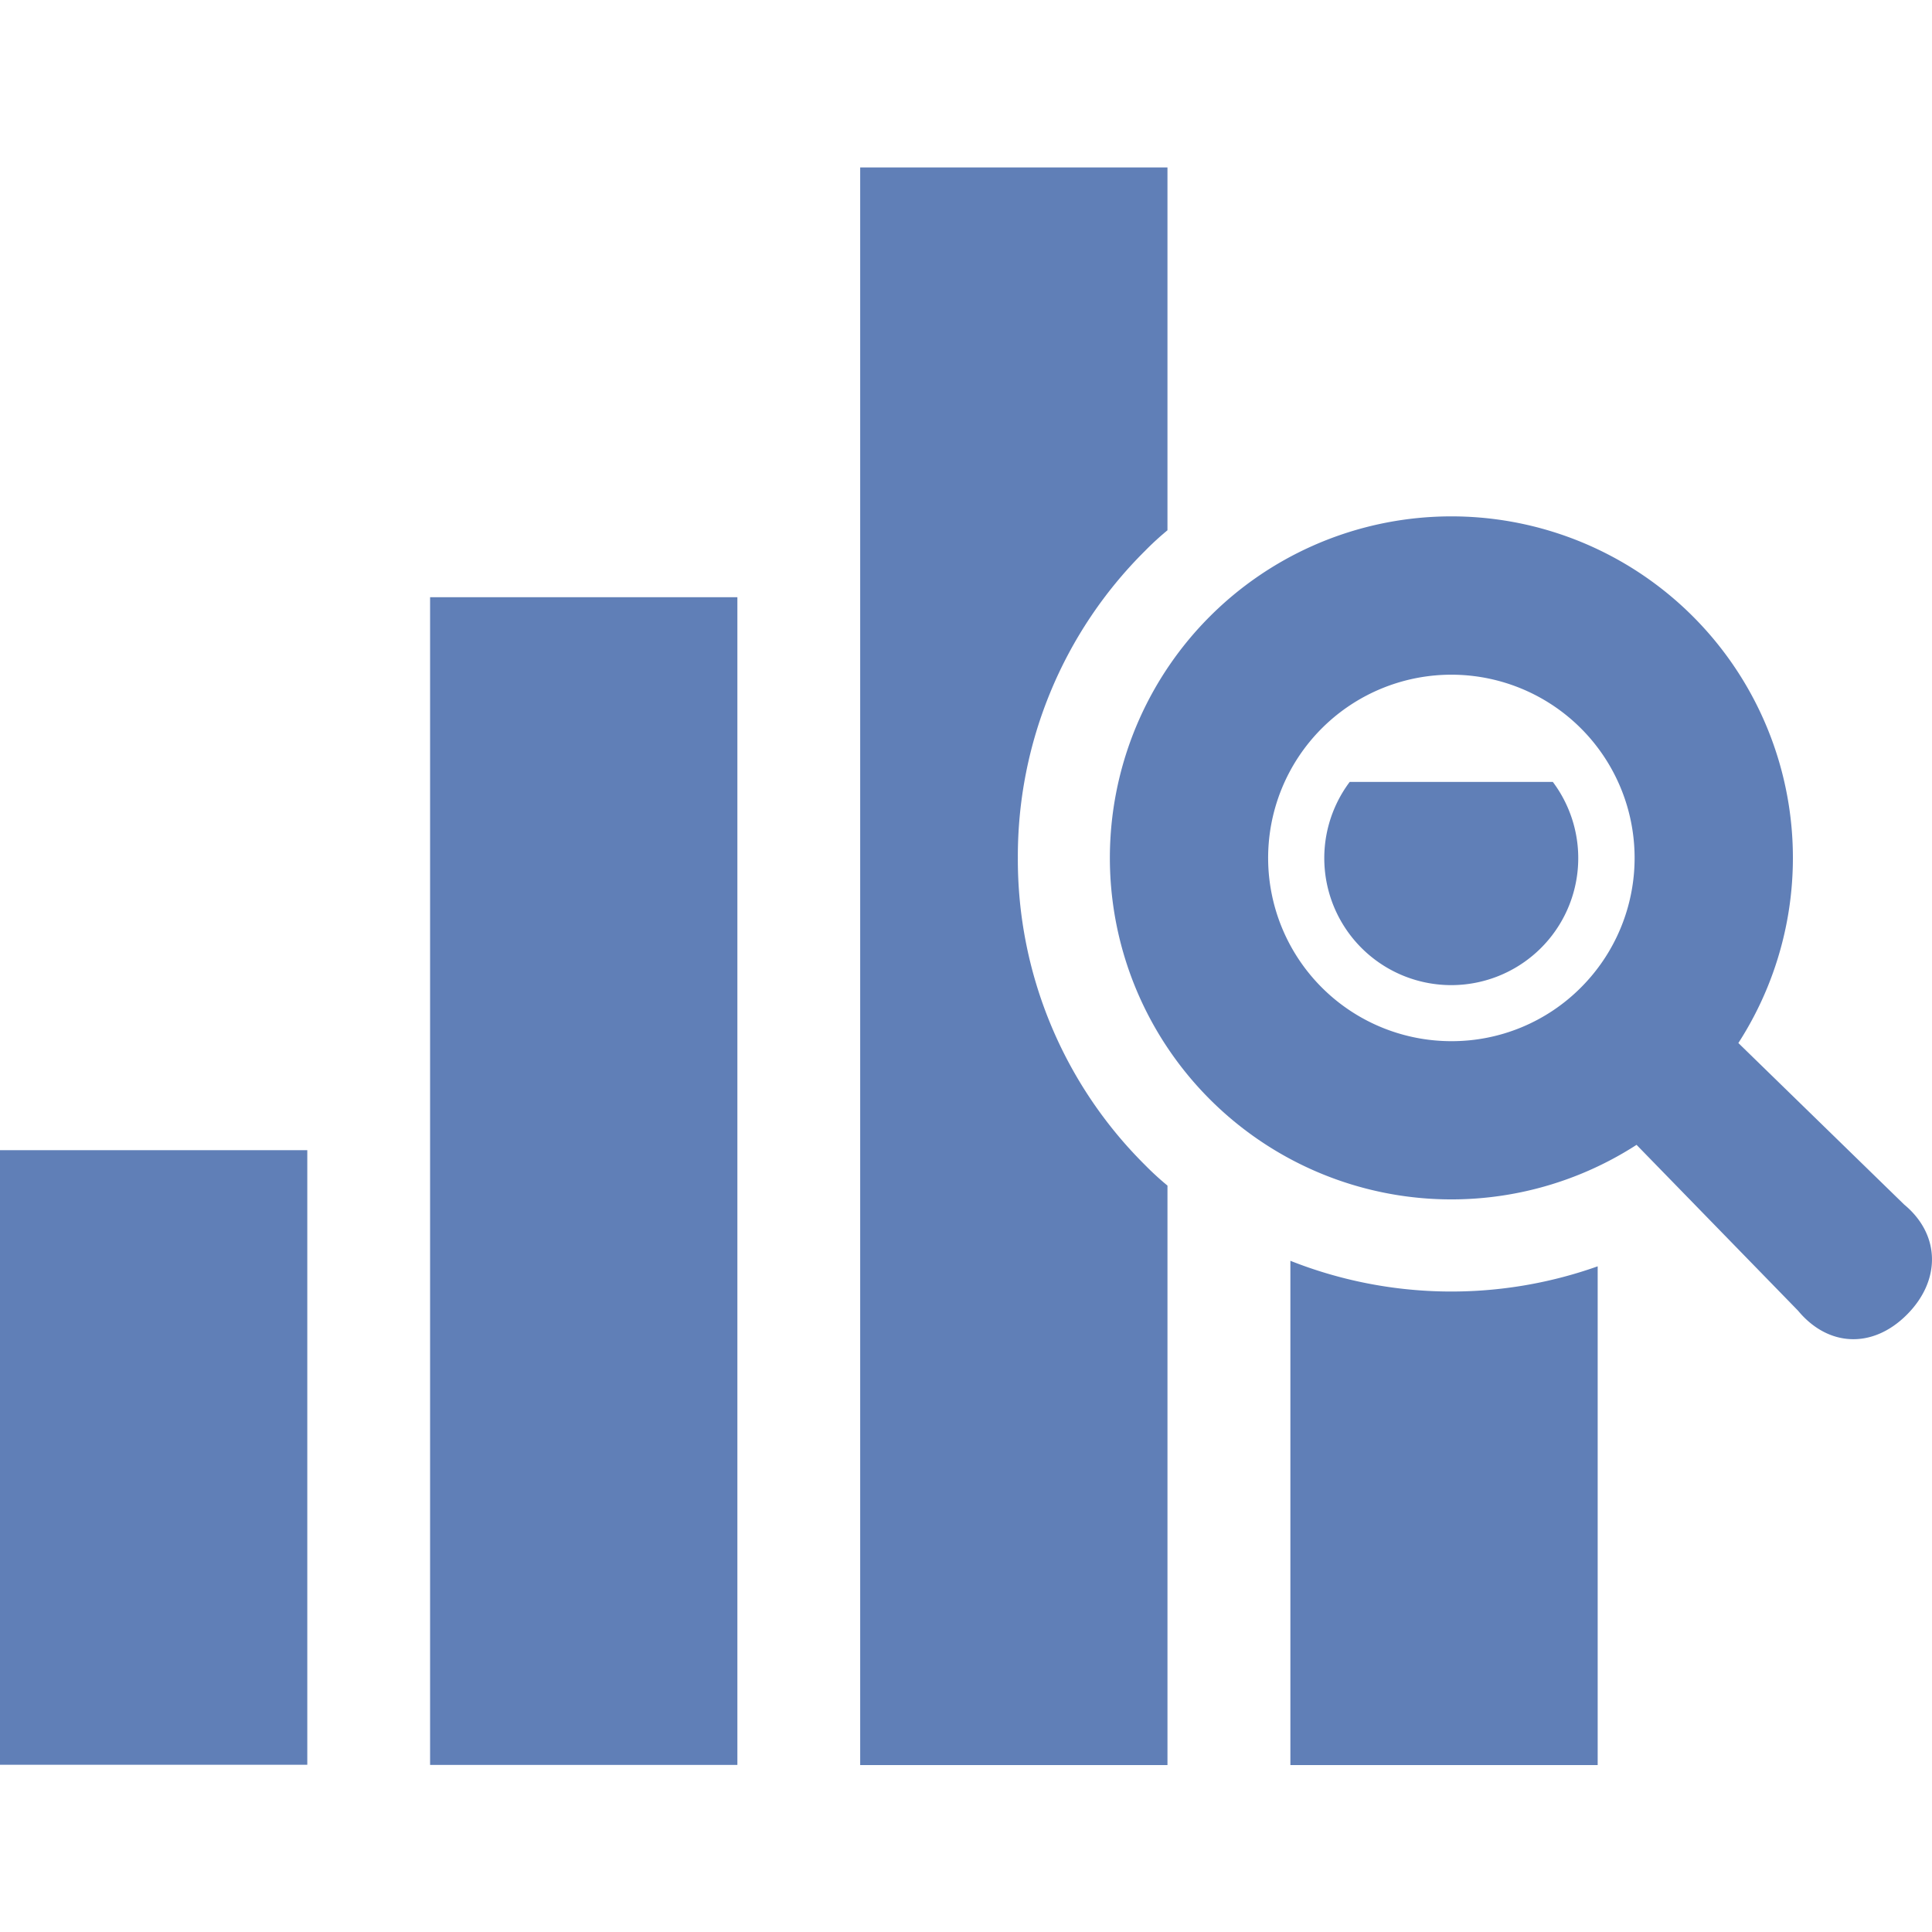
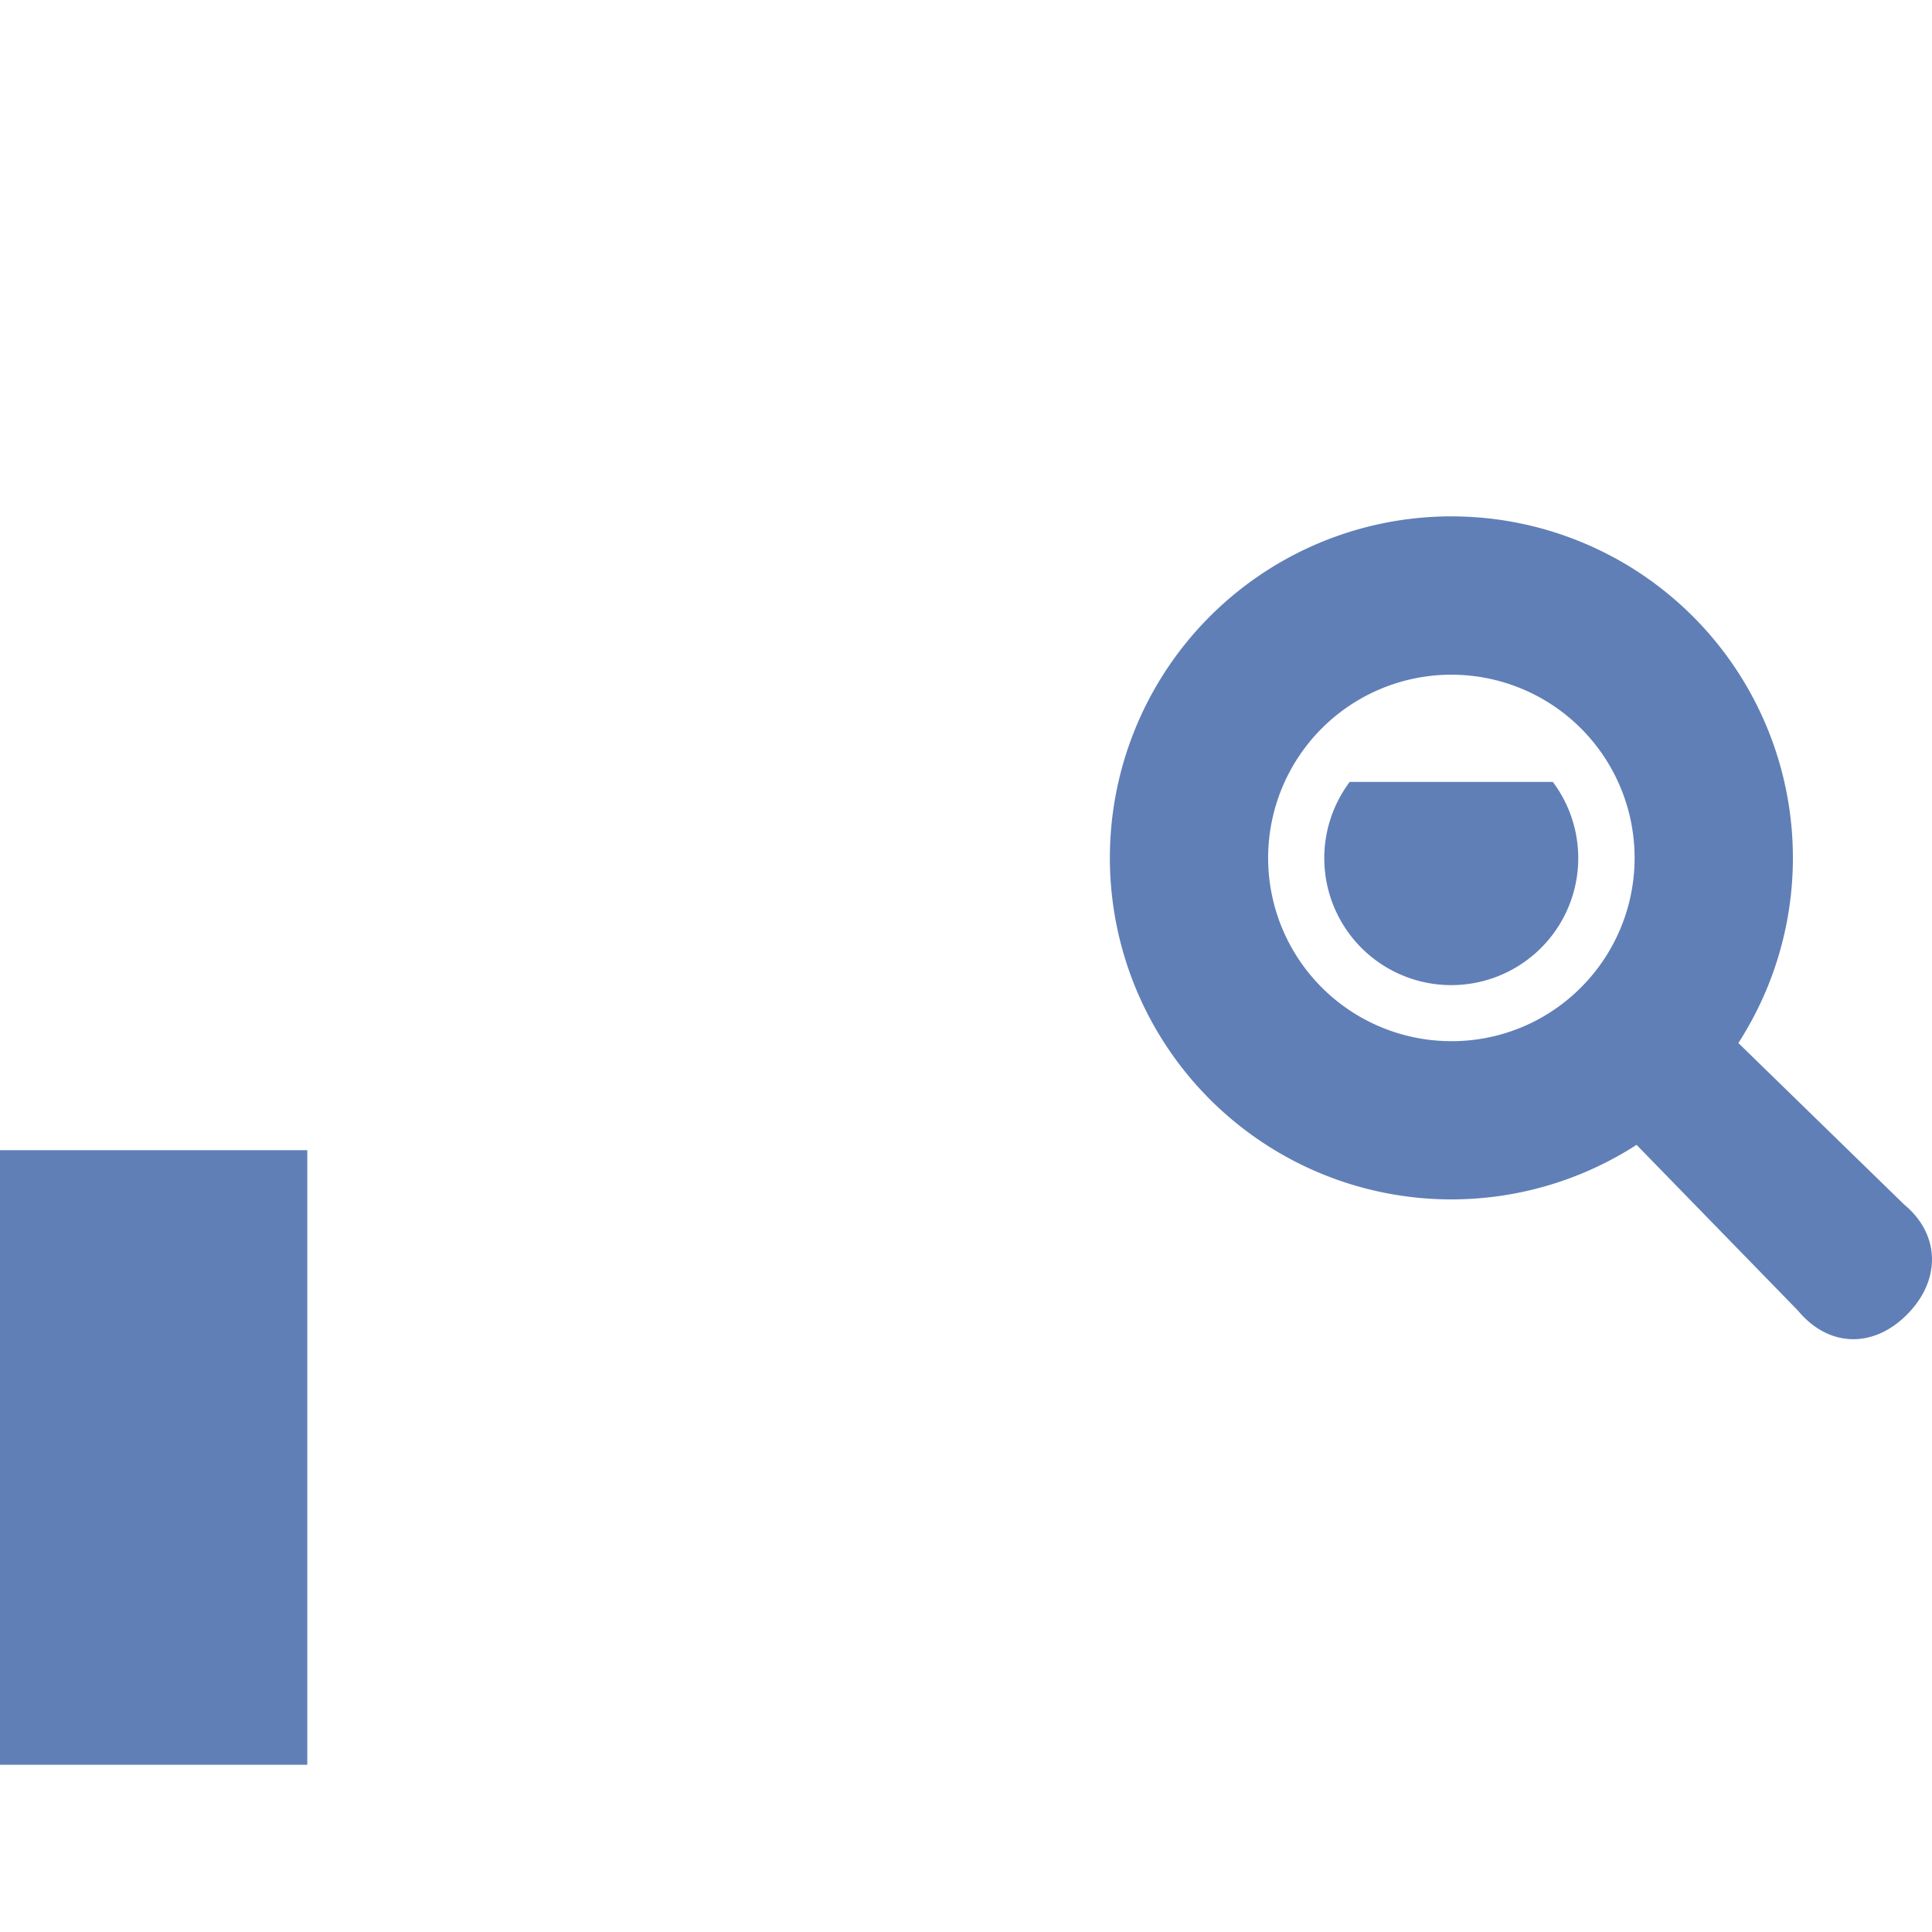
<svg xmlns="http://www.w3.org/2000/svg" width="300" height="300" viewBox="0 0 300 300">
  <defs>
    <clipPath id="clip-path">
      <rect id="長方形_25" data-name="長方形 25" width="300" height="300" transform="translate(3016 2937)" fill="#fff" stroke="#707070" stroke-width="1" />
    </clipPath>
  </defs>
  <g id="マスクグループ_12" data-name="マスクグループ 12" transform="translate(-3016 -2937)" clip-path="url(#clip-path)">
    <g id="分析アイコン" transform="translate(3016 2918.732)">
-       <rect id="長方形_20" data-name="長方形 20" width="47.716" height="181.321" transform="translate(66.784 111.002)" fill="#607fb7" />
      <path id="パス_896" data-name="パス 896" d="M354.922,207.139a19.718,19.718,0,1,0,31.537,0H354.922Z" transform="translate(-145.339 -67.458)" fill="#607fb7" />
-       <path id="パス_897" data-name="パス 897" d="M341.966,334.1v78.3h47.716V334.953a67.873,67.873,0,0,1-47.716-.857Z" transform="translate(-141.595 -120.052)" fill="#607fb7" />
-       <path id="パス_898" data-name="パス 898" d="M252.439,151.465a66.815,66.815,0,0,1,19.7-47.609,45.166,45.166,0,0,1,3.532-3.247V44.268H227.957V292.347h47.716V202.369a45.343,45.343,0,0,1-3.532-3.243A66.843,66.843,0,0,1,252.439,151.465Z" transform="translate(-94.388 0)" fill="#607fb7" />
      <rect id="長方形_21" data-name="長方形 21" width="47.716" height="95.432" transform="translate(0 196.868)" fill="#607fb7" />
      <path id="パス_899" data-name="パス 899" d="M417.468,243.637l-25.745-25.079a53.03,53.03,0,1,0-15.809,15.81l25.068,25.741c4.673,5.633,11.57,5.969,16.9.639S423.1,248.3,417.468,243.637ZM347.161,218.27a28.453,28.453,0,1,1,20.116-8.332A28.295,28.295,0,0,1,347.161,218.27Z" transform="translate(-121.791 -38.329)" fill="#607fb7" />
    </g>
  </g>
</svg>